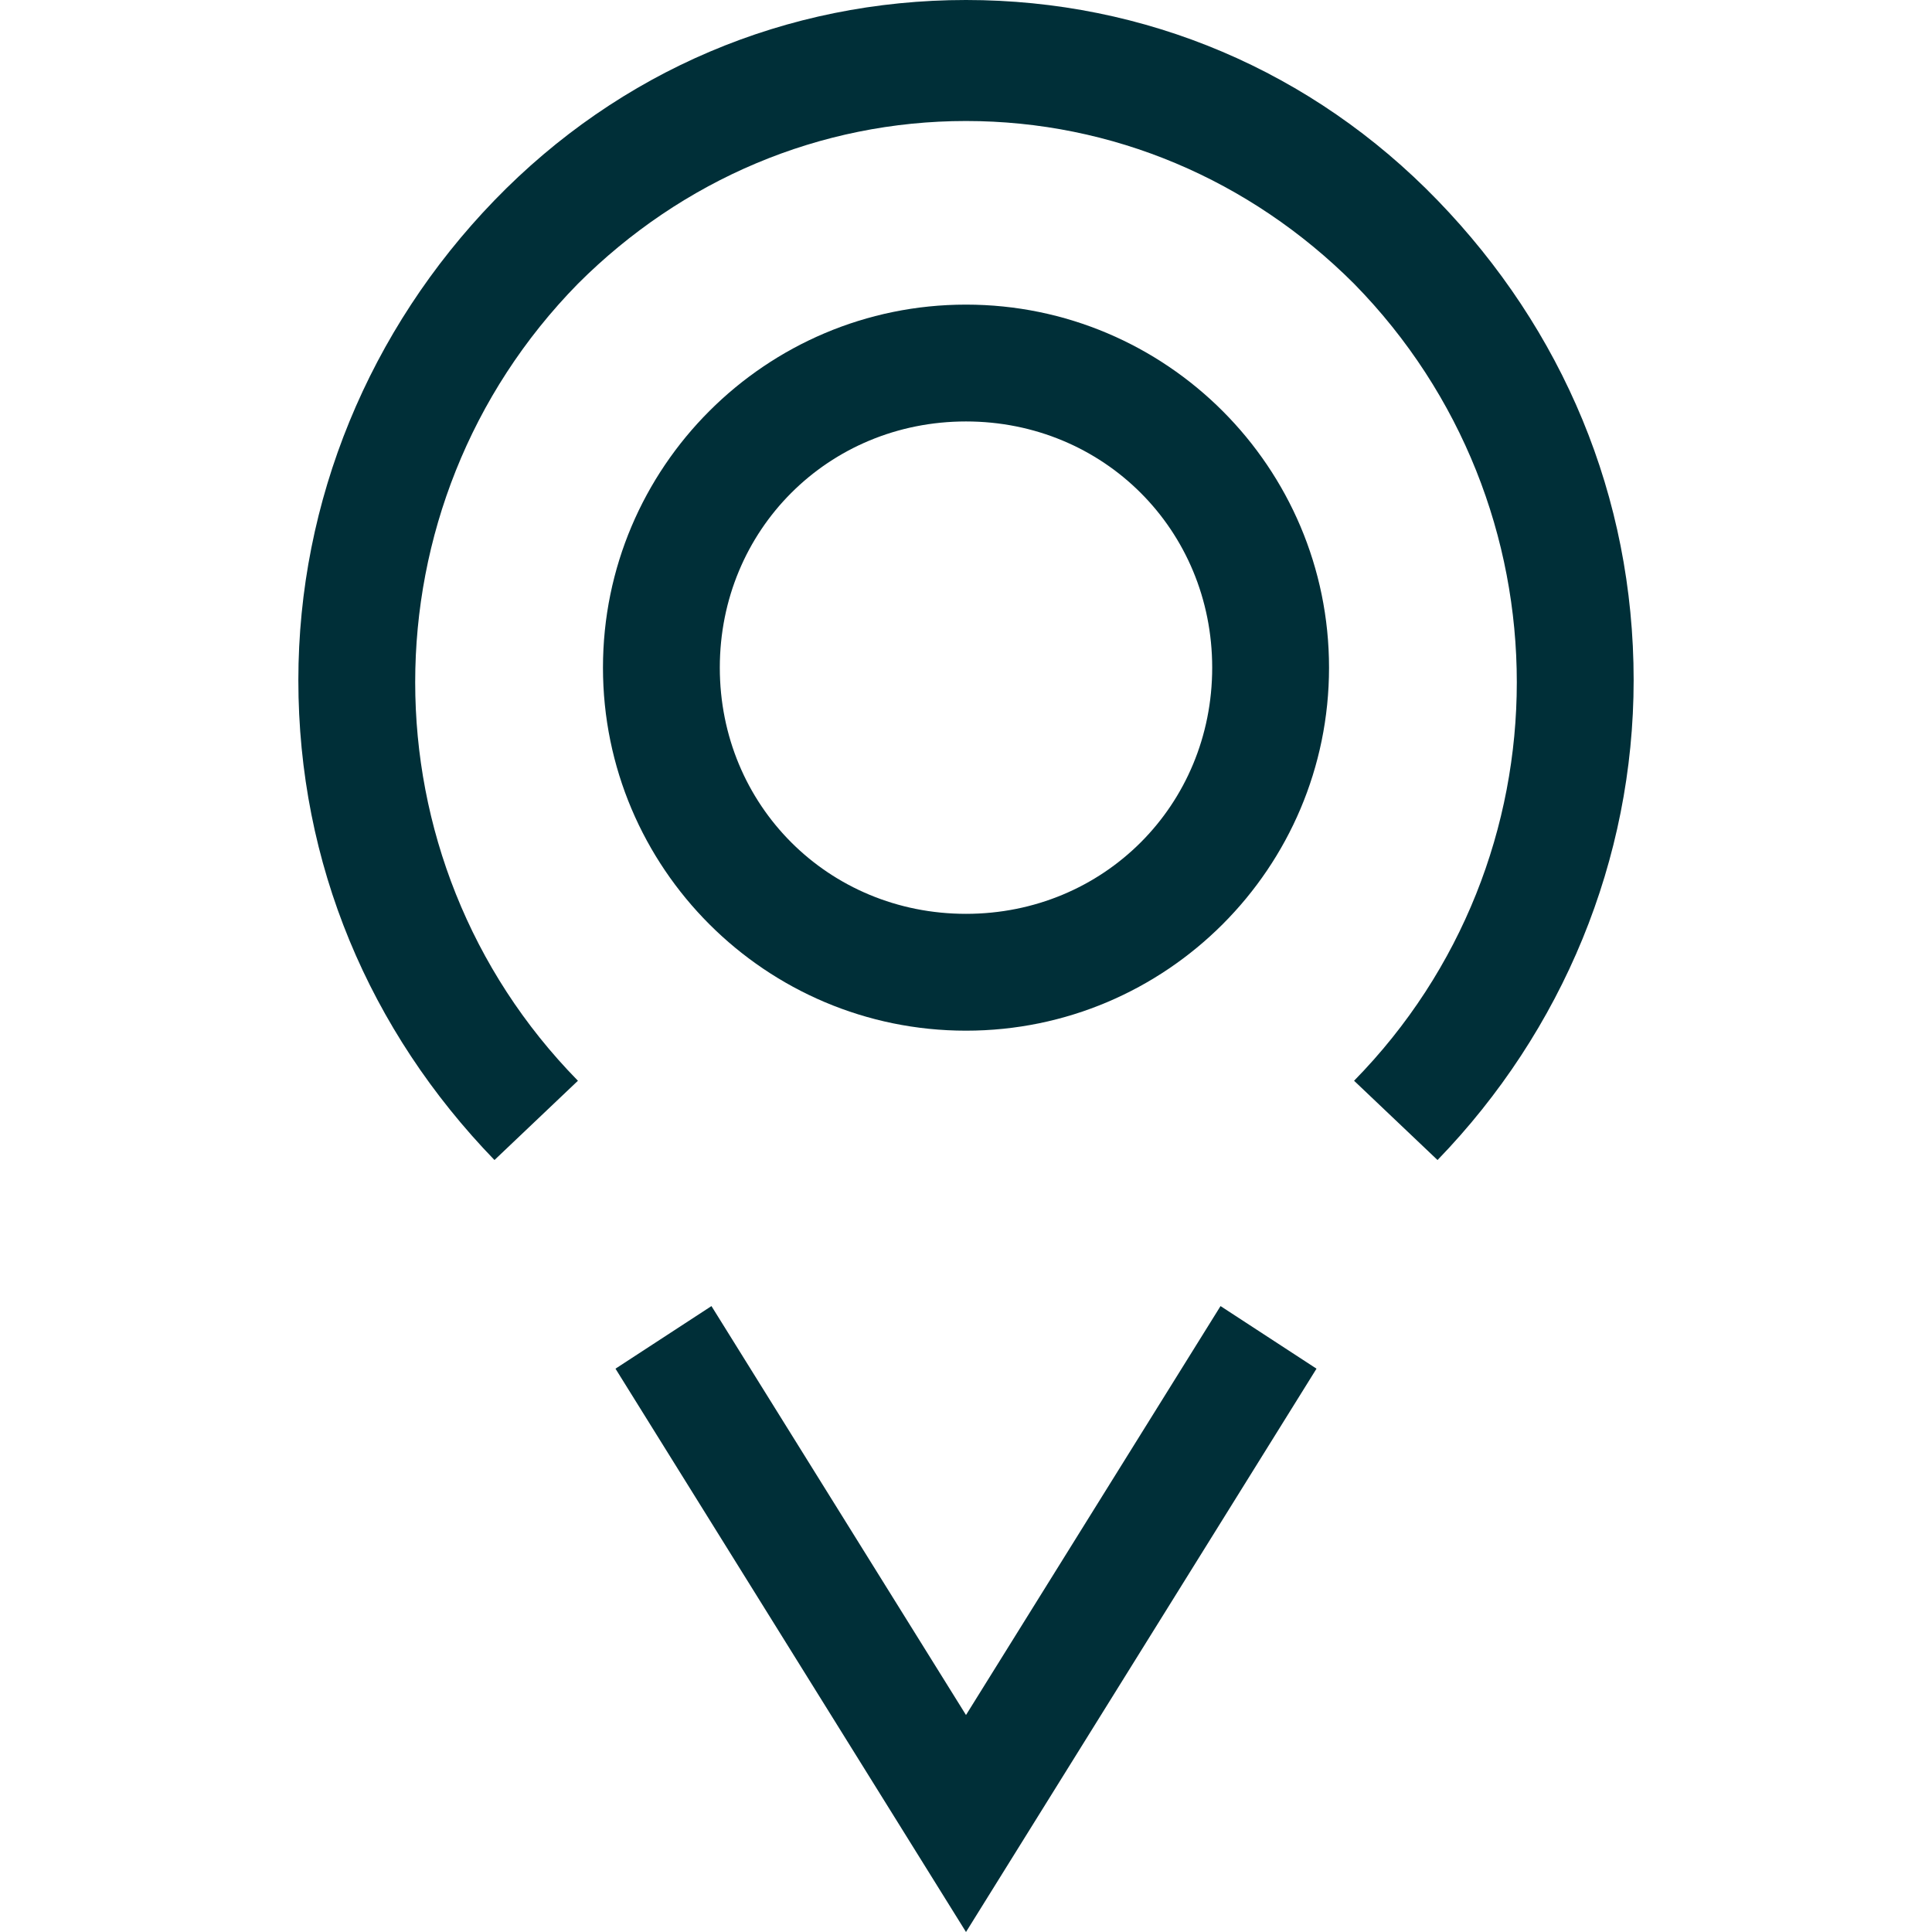
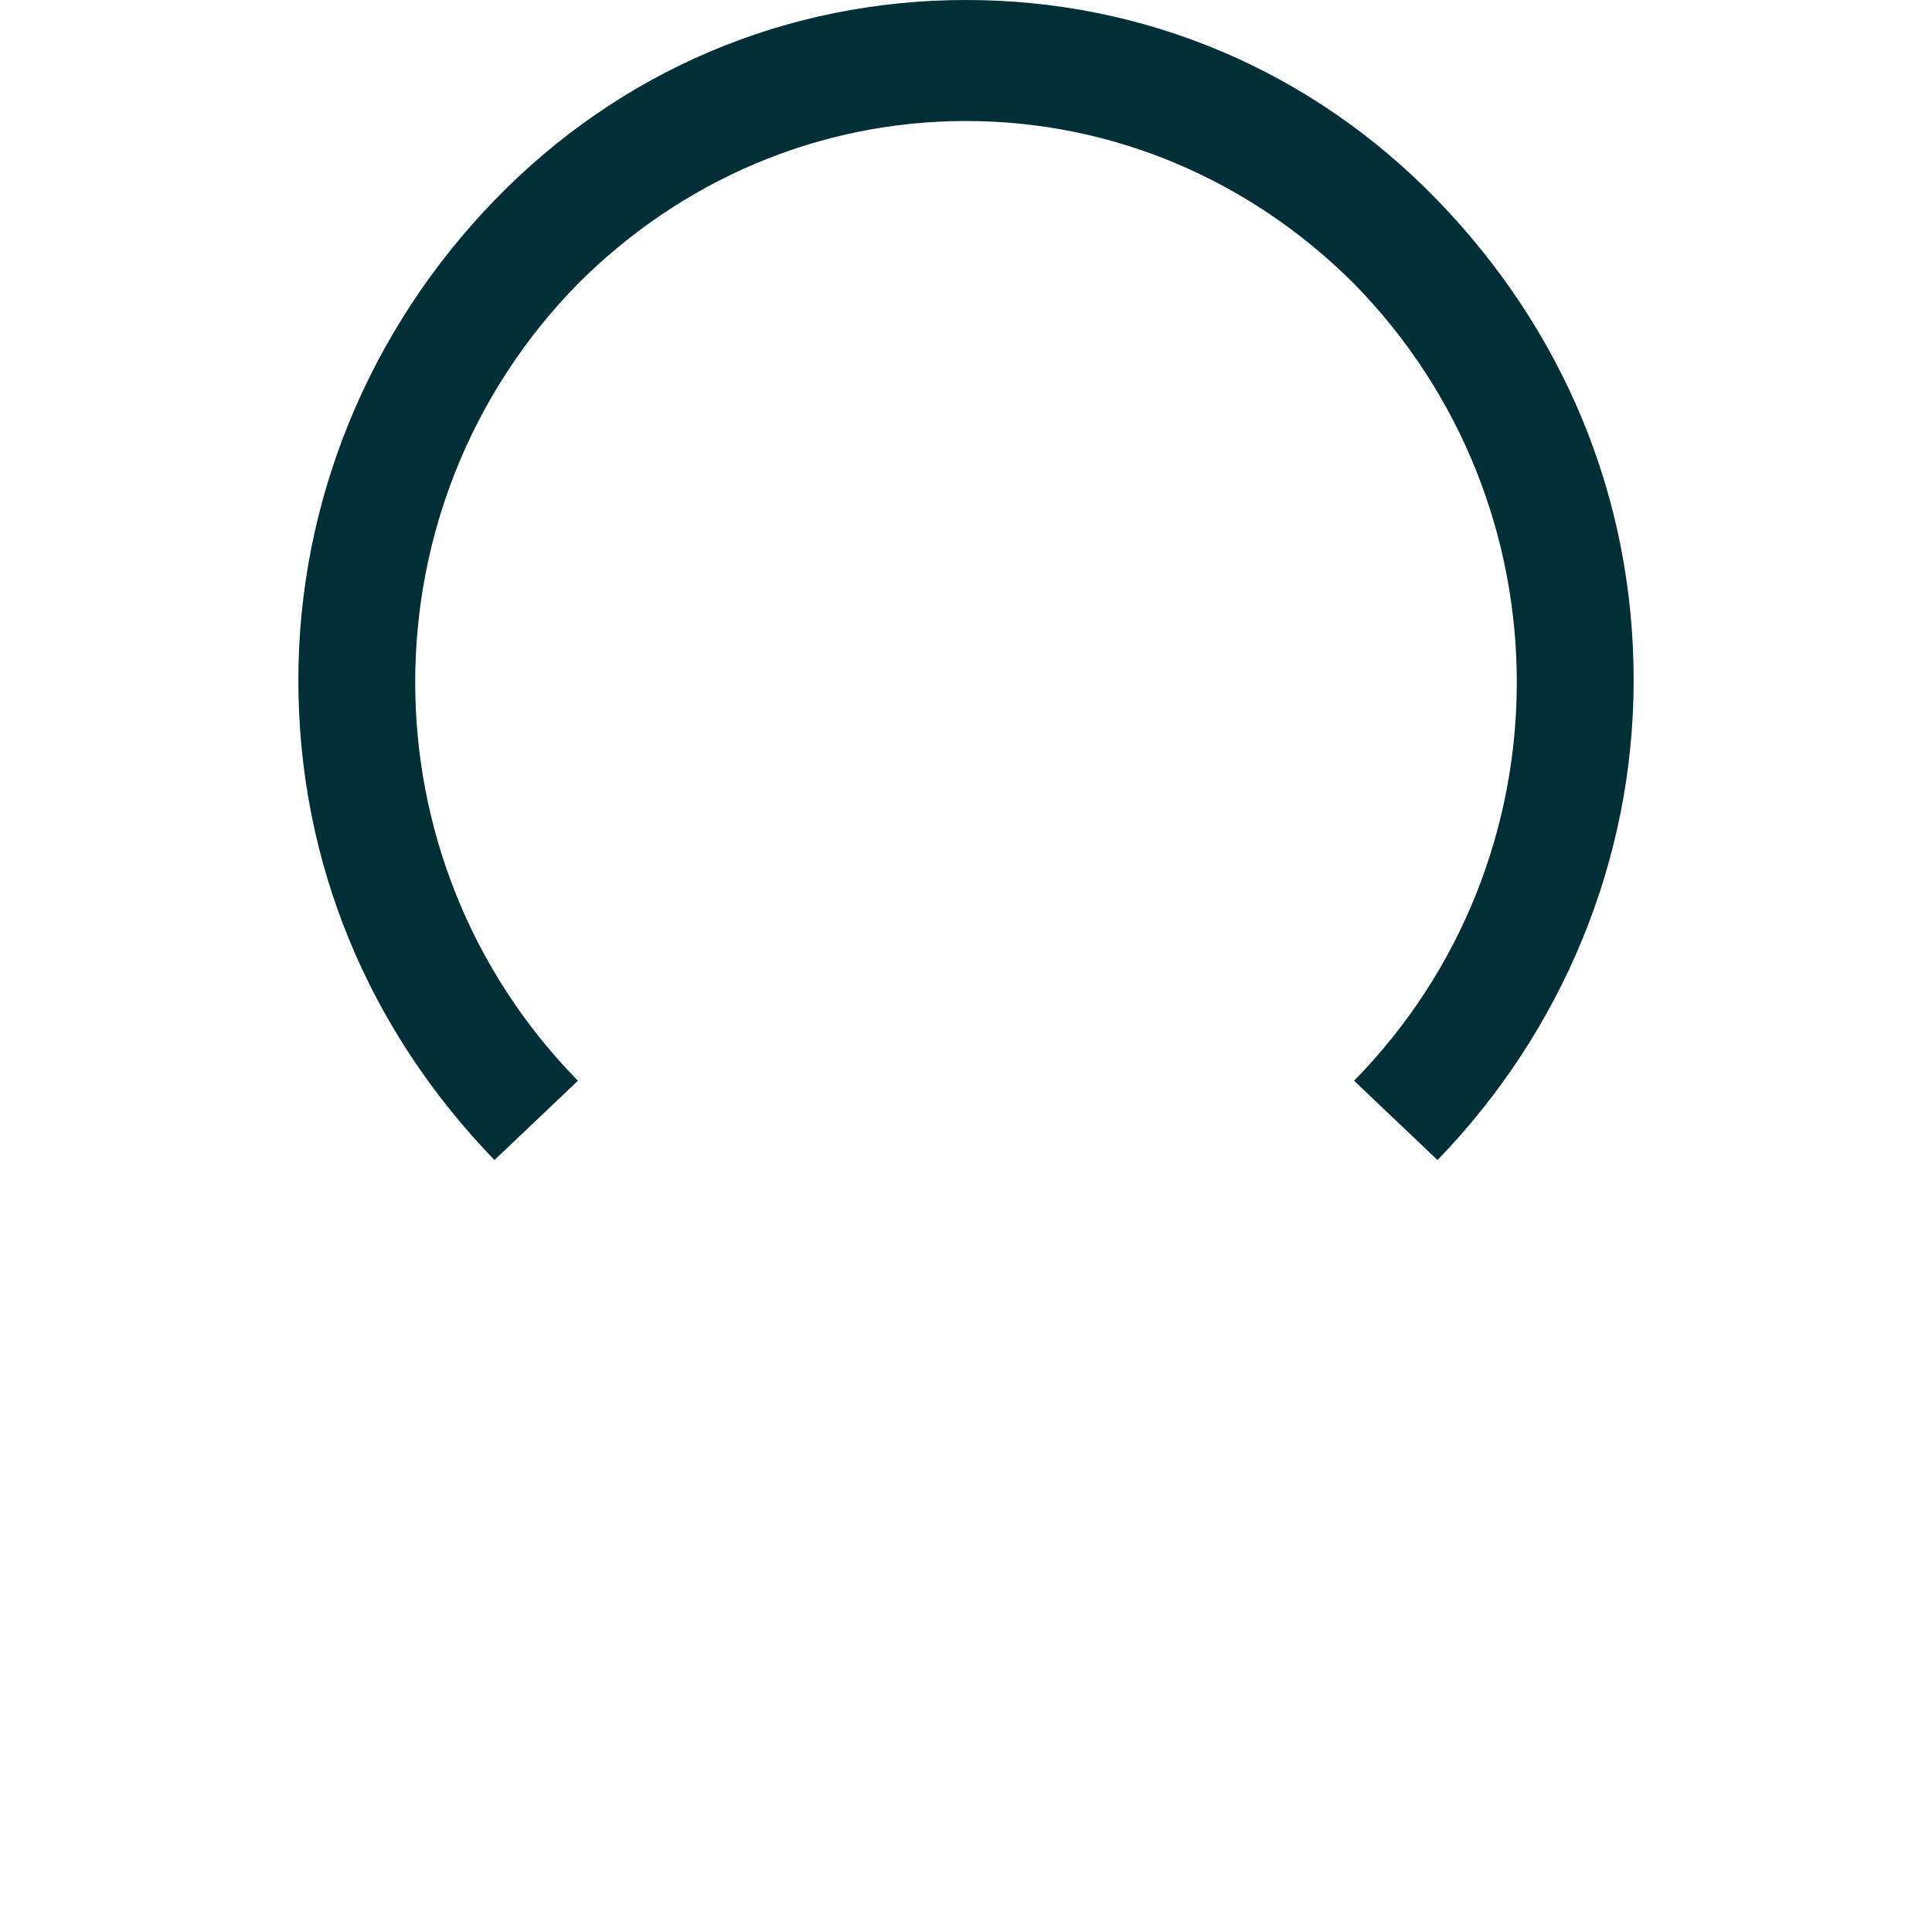
<svg xmlns="http://www.w3.org/2000/svg" t="1630982729770" class="icon" viewBox="0 0 1024 1024" version="1.1" p-id="8766" width="200" height="200" fill="#002f38">
  <defs />
-   <path d="M262.082 614.842C195.732 546.281 158.134 457.814 158.134 360.501c0-95.102 37.598-185.78 103.948-254.341s154.816-106.16 249.918-106.16l0 0c95.102 0 183.568 37.598 249.918 106.16S865.866 263.188 865.866 360.501c0 95.102-37.598 185.78-103.948 254.341l-44.233-42.022c115.006-117.218 115.006-305.21 0-422.428-55.292-55.292-128.276-86.255-205.685-86.255l0 0c-77.408 0-150.393 30.963-205.685 86.255-115.006 117.218-115.006 305.21 0 422.428L262.082 614.842 262.082 614.842z" p-id="8767" />
-   <path d="M512 1024l-185.78-298.575 50.868-33.175 134.911 216.743 134.911-216.743 50.868 33.175L512 1024z" p-id="8768" />
-   <path d="M512 546.281c-106.16 0-192.415-86.255-192.415-192.415s86.255-192.415 192.415-192.415 192.415 86.255 192.415 192.415S618.16 546.281 512 546.281L512 546.281zM512 223.378c-72.985 0-130.488 57.503-130.488 130.488s57.503 130.488 130.488 130.488 130.488-57.503 130.488-130.488S584.985 223.378 512 223.378L512 223.378z" p-id="8769" />
+   <path d="M262.082 614.842C195.732 546.281 158.134 457.814 158.134 360.501c0-95.102 37.598-185.78 103.948-254.341s154.816-106.16 249.918-106.16c95.102 0 183.568 37.598 249.918 106.16S865.866 263.188 865.866 360.501c0 95.102-37.598 185.78-103.948 254.341l-44.233-42.022c115.006-117.218 115.006-305.21 0-422.428-55.292-55.292-128.276-86.255-205.685-86.255l0 0c-77.408 0-150.393 30.963-205.685 86.255-115.006 117.218-115.006 305.21 0 422.428L262.082 614.842 262.082 614.842z" p-id="8767" />
</svg>